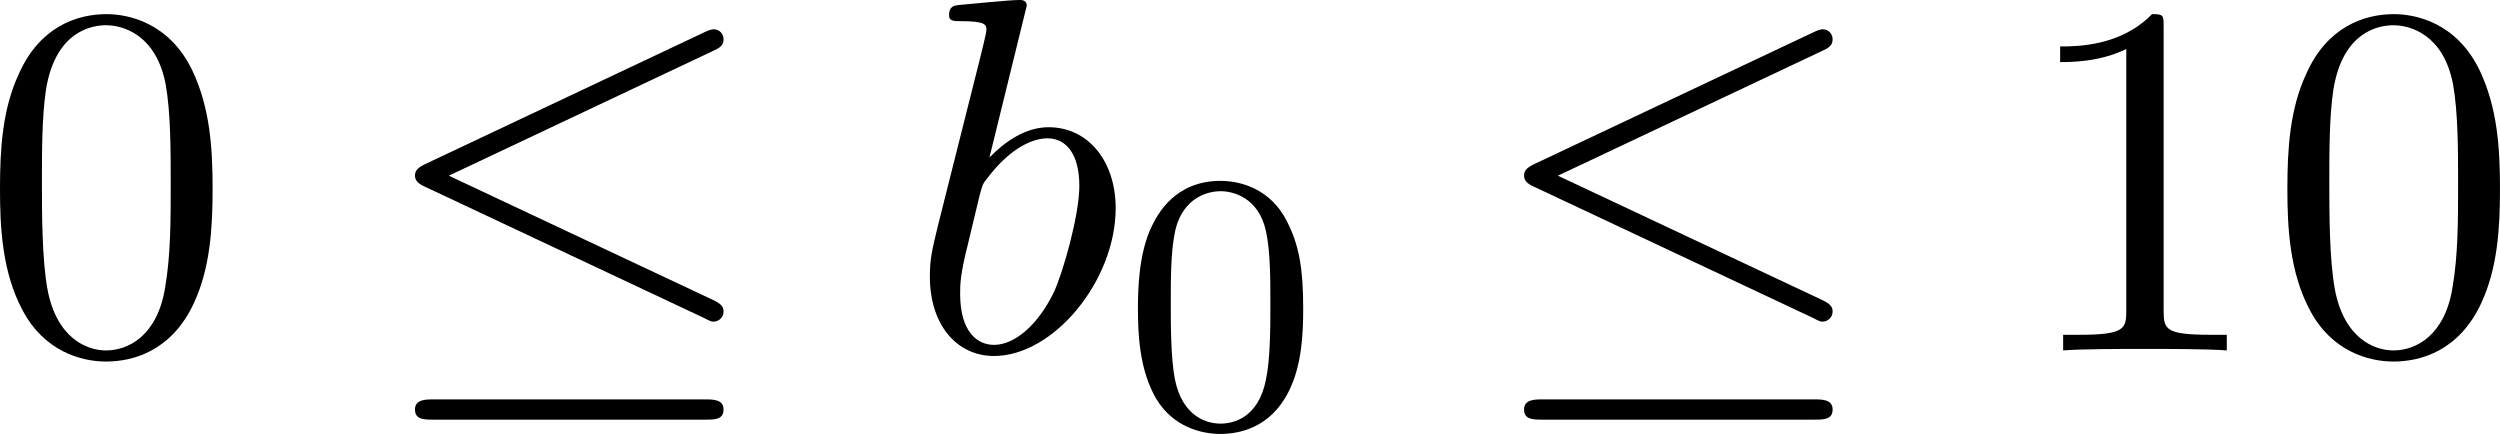
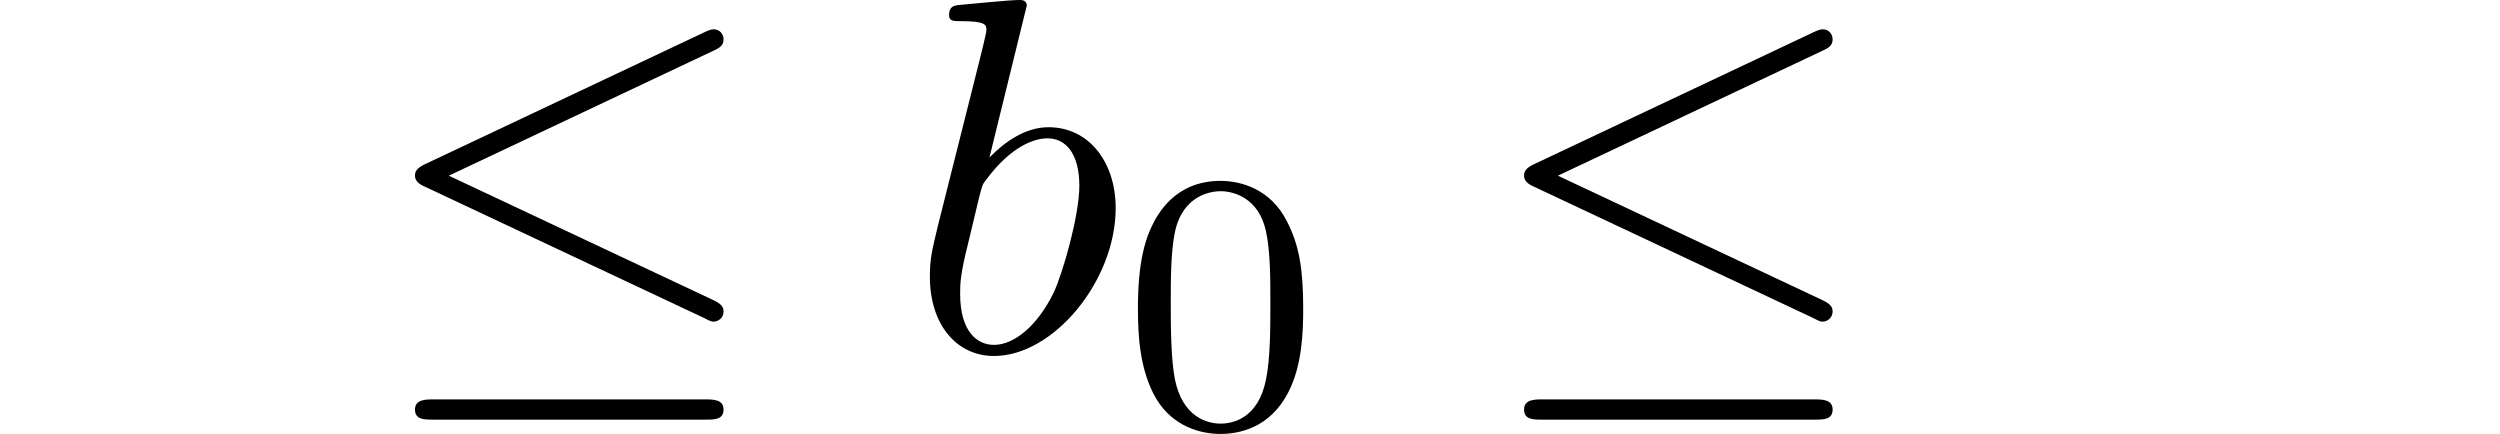
<svg xmlns="http://www.w3.org/2000/svg" xmlns:xlink="http://www.w3.org/1999/xlink" version="1.1" width="61.028pt" height="10.593pt" viewBox="-.302 -.259 61.028 10.593">
  <defs>
    <path id="g2-48" d="M3.897-2.542C3.897-3.395 3.81-3.913 3.547-4.423C3.196-5.125 2.55-5.3 2.112-5.3C1.108-5.3 .741-4.551 .63-4.328C.343-3.746 .327-2.957 .327-2.542C.327-2.016 .351-1.211 .733-.574C1.1 .016 1.69 .167 2.112 .167C2.495 .167 3.18 .048 3.579-.741C3.873-1.315 3.897-2.024 3.897-2.542ZM2.112-.056C1.841-.056 1.291-.183 1.124-1.02C1.036-1.474 1.036-2.224 1.036-2.638C1.036-3.188 1.036-3.746 1.124-4.184C1.291-4.997 1.913-5.077 2.112-5.077C2.383-5.077 2.933-4.941 3.092-4.216C3.188-3.778 3.188-3.18 3.188-2.638C3.188-2.168 3.188-1.451 3.092-1.004C2.925-.167 2.375-.056 2.112-.056Z" />
    <path id="g1-98" d="M2.607-7.451C2.607-7.462 2.607-7.571 2.465-7.571C2.215-7.571 1.418-7.484 1.135-7.462C1.047-7.451 .927-7.44 .927-7.244C.927-7.113 1.025-7.113 1.189-7.113C1.713-7.113 1.735-7.036 1.735-6.927C1.735-6.851 1.636-6.48 1.582-6.251L.687-2.695C.556-2.149 .513-1.975 .513-1.593C.513-.556 1.091 .12 1.898 .12C3.185 .12 4.527-1.505 4.527-3.076C4.527-4.069 3.949-4.822 3.076-4.822C2.575-4.822 2.127-4.505 1.8-4.167L2.607-7.451ZM1.582-3.327C1.647-3.567 1.647-3.589 1.745-3.709C2.28-4.418 2.771-4.582 3.055-4.582C3.447-4.582 3.742-4.255 3.742-3.556C3.742-2.913 3.382-1.658 3.185-1.244C2.825-.513 2.324-.12 1.898-.12C1.527-.12 1.167-.415 1.167-1.222C1.167-1.429 1.167-1.636 1.342-2.324L1.582-3.327Z" />
    <path id="g0-20" d="M7.364-6.48C7.484-6.535 7.571-6.589 7.571-6.72C7.571-6.84 7.484-6.938 7.353-6.938C7.298-6.938 7.2-6.895 7.156-6.873L1.124-4.025C.938-3.938 .905-3.862 .905-3.775C.905-3.676 .971-3.6 1.124-3.535L7.156-.698C7.298-.622 7.32-.622 7.353-.622C7.473-.622 7.571-.72 7.571-.84C7.571-.938 7.527-1.004 7.342-1.091L1.636-3.775L7.364-6.48ZM7.189 1.495C7.375 1.495 7.571 1.495 7.571 1.276S7.342 1.058 7.178 1.058H1.298C1.135 1.058 .905 1.058 .905 1.276S1.102 1.495 1.287 1.495H7.189Z" />
-     <path id="g3-48" d="M5.018-3.491C5.018-4.364 4.964-5.236 4.582-6.044C4.08-7.091 3.185-7.265 2.727-7.265C2.073-7.265 1.276-6.982 .829-5.967C.48-5.215 .425-4.364 .425-3.491C.425-2.673 .469-1.691 .916-.862C1.385 .022 2.182 .24 2.716 .24C3.305 .24 4.135 .011 4.615-1.025C4.964-1.778 5.018-2.629 5.018-3.491ZM2.716 0C2.291 0 1.647-.273 1.451-1.32C1.331-1.975 1.331-2.978 1.331-3.622C1.331-4.32 1.331-5.04 1.418-5.629C1.625-6.927 2.444-7.025 2.716-7.025C3.076-7.025 3.796-6.829 4.004-5.749C4.113-5.138 4.113-4.309 4.113-3.622C4.113-2.804 4.113-2.062 3.993-1.364C3.829-.327 3.207 0 2.716 0Z" />
-     <path id="g3-49" d="M3.207-6.982C3.207-7.244 3.207-7.265 2.956-7.265C2.28-6.567 1.32-6.567 .971-6.567V-6.229C1.189-6.229 1.833-6.229 2.4-6.513V-.862C2.4-.469 2.367-.338 1.385-.338H1.036V0C1.418-.033 2.367-.033 2.804-.033S4.189-.033 4.571 0V-.338H4.222C3.24-.338 3.207-.458 3.207-.862V-6.982Z" />
  </defs>
  <g id="page1" transform="matrix(1.13 0 0 1.13 -80.713 -69.383)">
    <use x="70.735" y="68.742" xlink:href="#g3-48" />
    <use x="79.22" y="68.742" xlink:href="#g0-20" />
    <use x="90.735" y="68.742" xlink:href="#g1-98" />
    <use x="95.416" y="70.379" xlink:href="#g2-48" />
    <use x="103.179" y="68.742" xlink:href="#g0-20" />
    <use x="114.694" y="68.742" xlink:href="#g3-49" />
    <use x="120.149" y="68.742" xlink:href="#g3-48" />
  </g>
</svg>